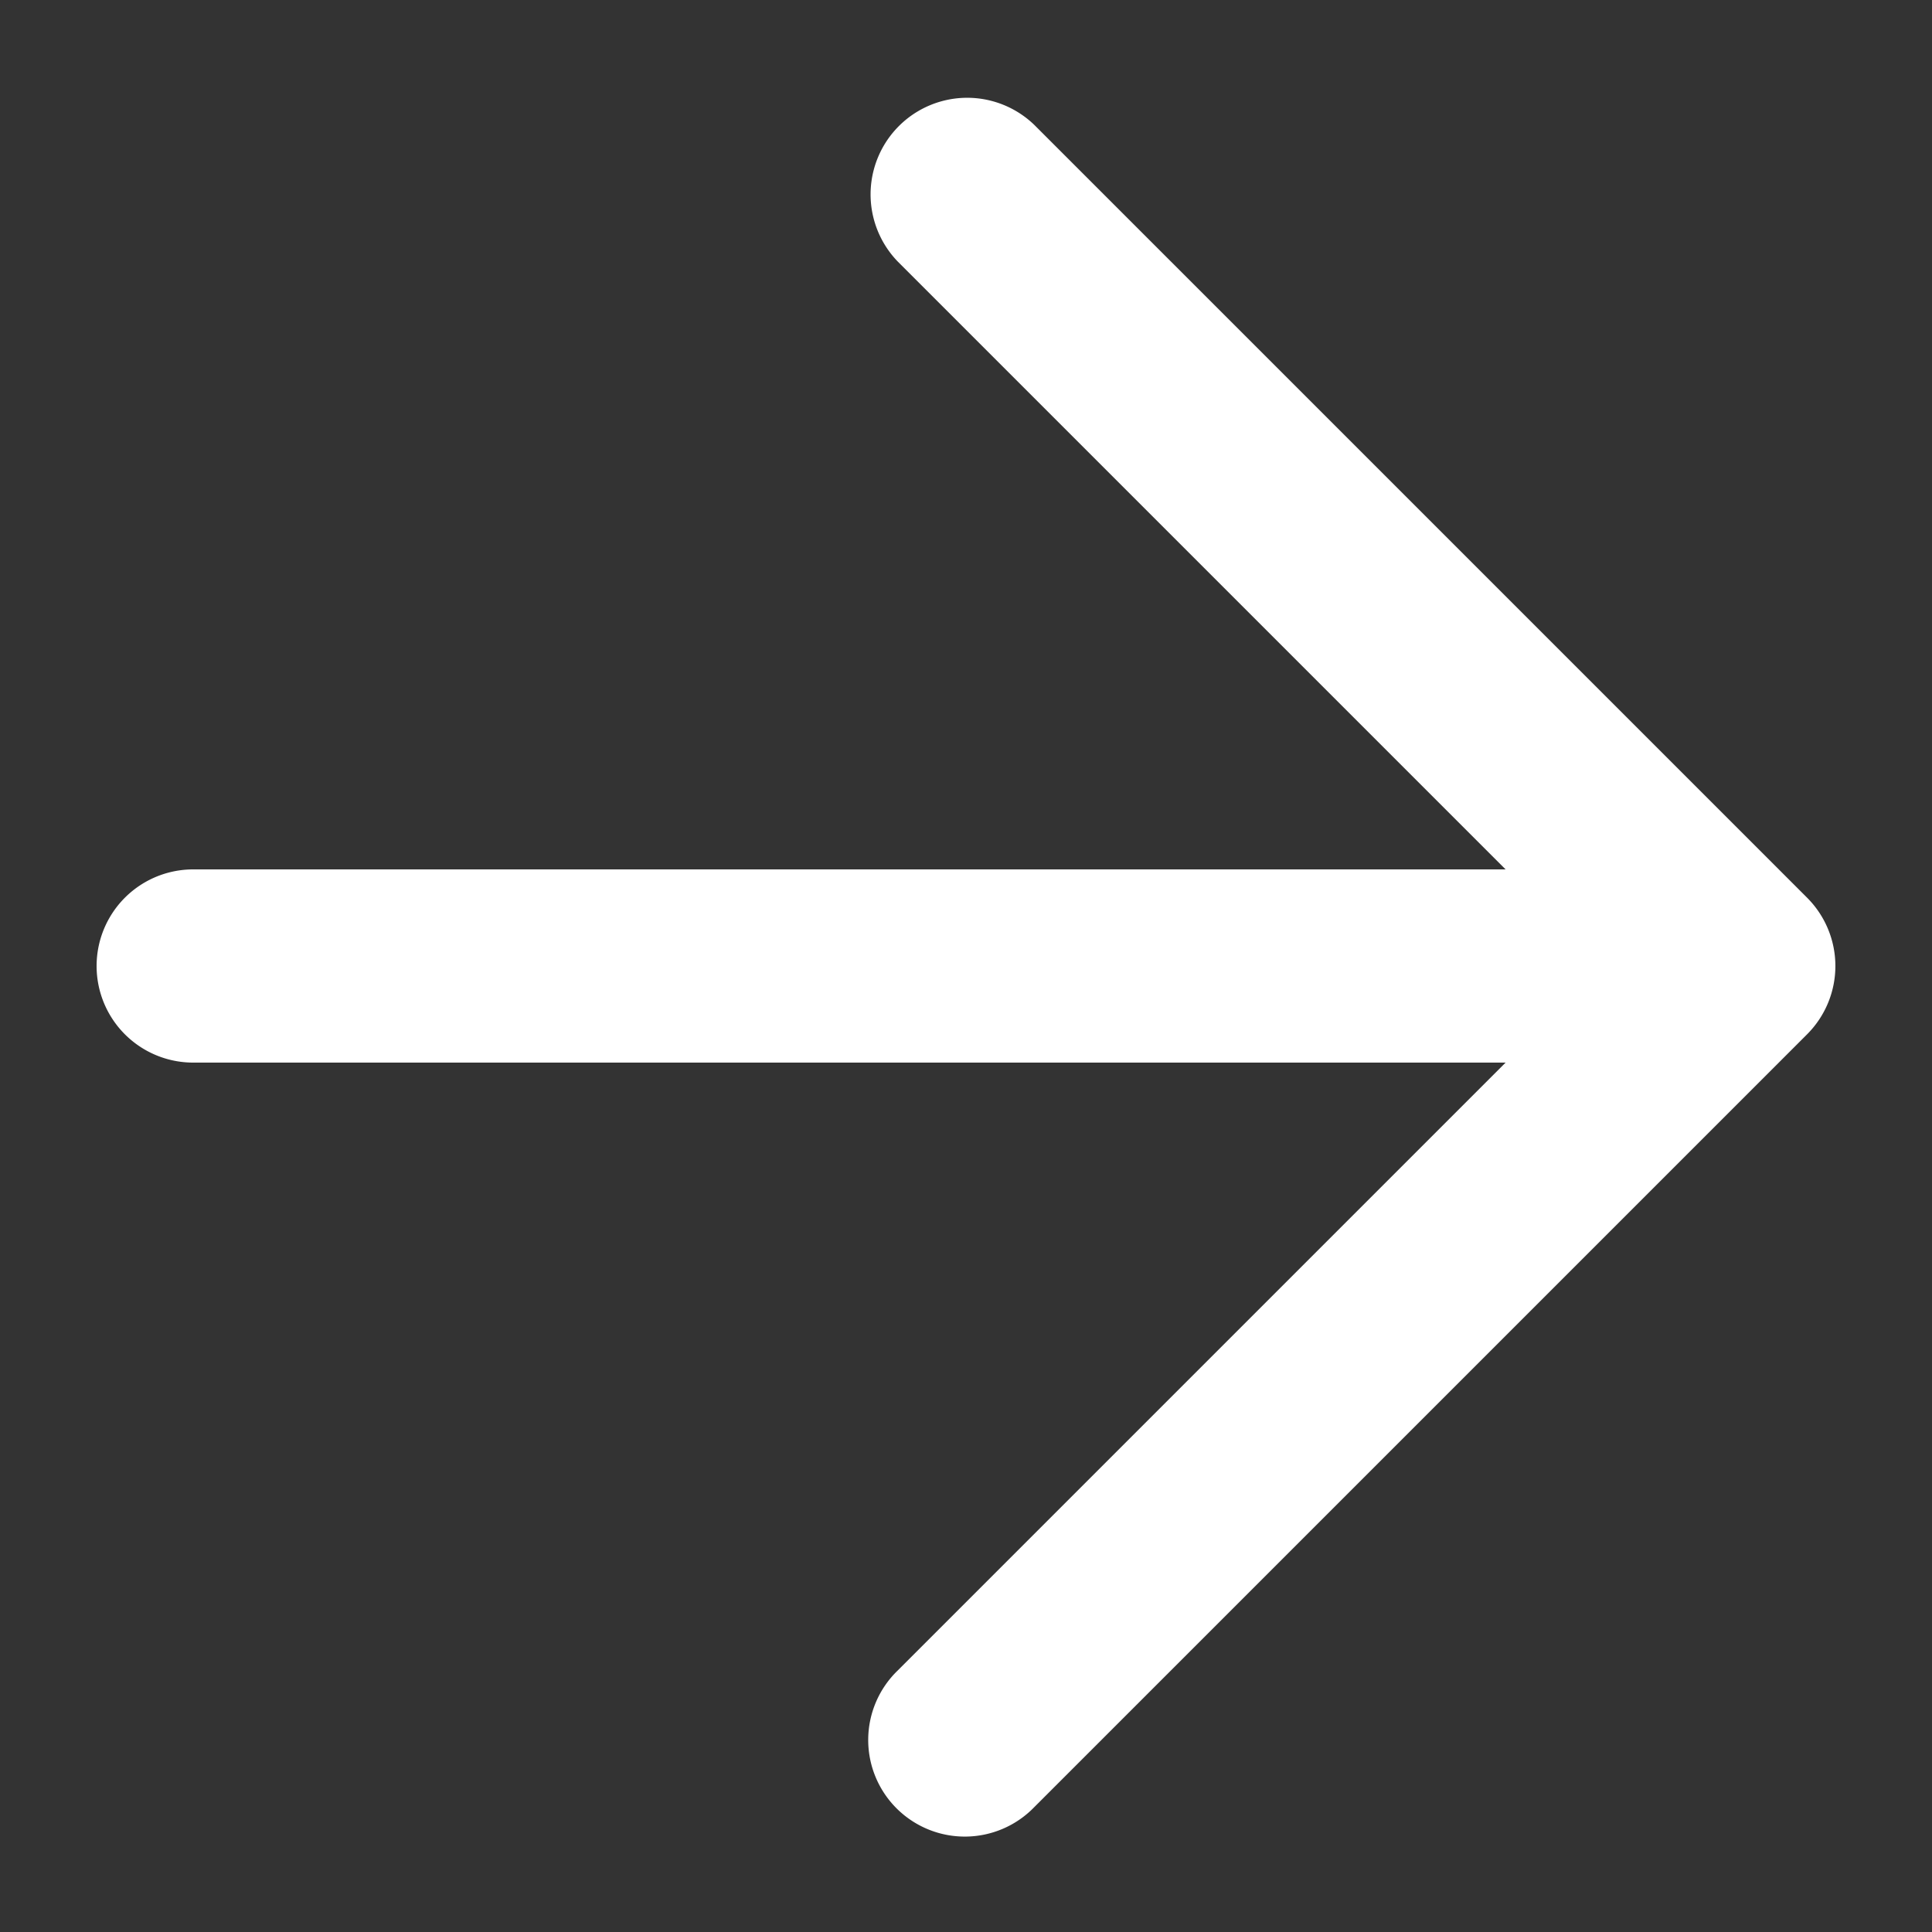
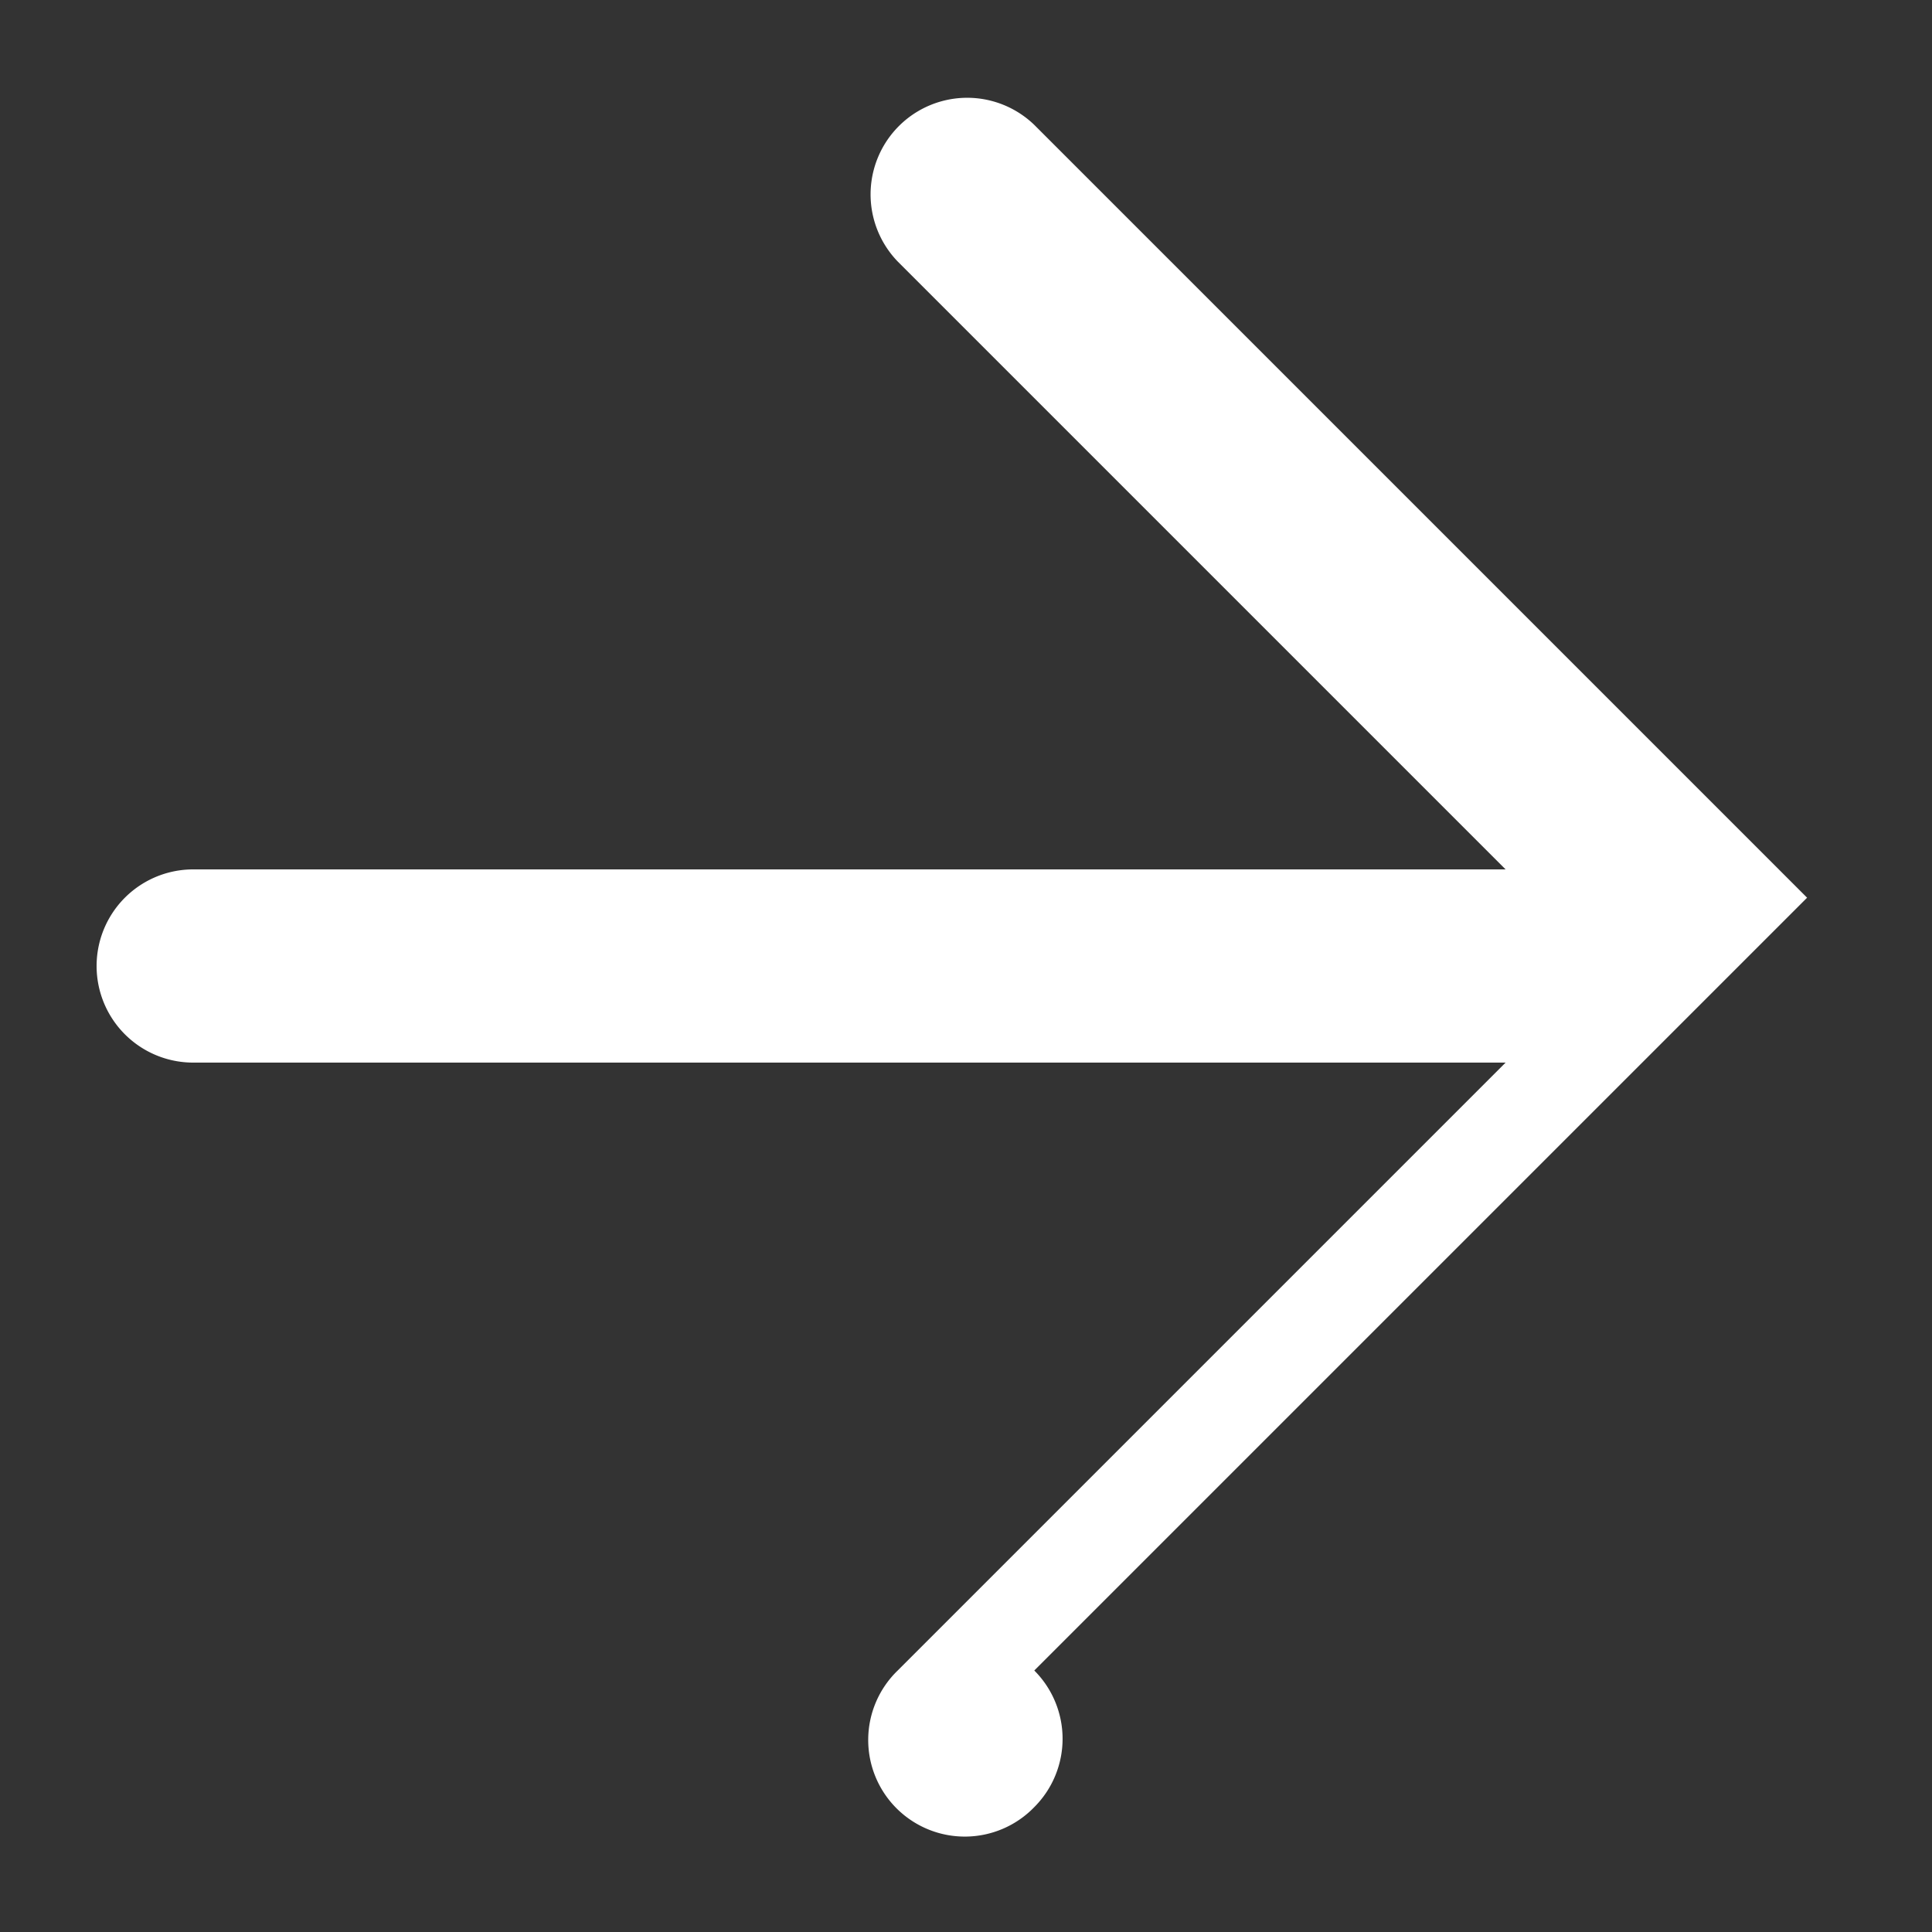
<svg xmlns="http://www.w3.org/2000/svg" version="1.1" width="512" height="512" x="0" y="0" viewBox="0 0 20 20" style="enable-background:new 0 0 512 512" xml:space="preserve" class="">
  <rect x="0" y="0" width="20" height="20" fill="#333333" stroke="none" />
  <g>
-     <path d="m18.707 9.293-8-8a1 1 0 0 0-1.414 1.414L15.586 9H2a1 1 0 0 0 0 2h13.586l-6.293 6.293a1 1 0 1 0 1.414 1.414l8-8a1 1 0 0 0 0-1.414z" data-name="Layer 2" fill="#ffffff" opacity="1" data-original="#000000" />
+     <path d="m18.707 9.293-8-8a1 1 0 0 0-1.414 1.414L15.586 9H2a1 1 0 0 0 0 2h13.586l-6.293 6.293a1 1 0 1 0 1.414 1.414a1 1 0 0 0 0-1.414z" data-name="Layer 2" fill="#ffffff" opacity="1" data-original="#000000" />
  </g>
</svg>